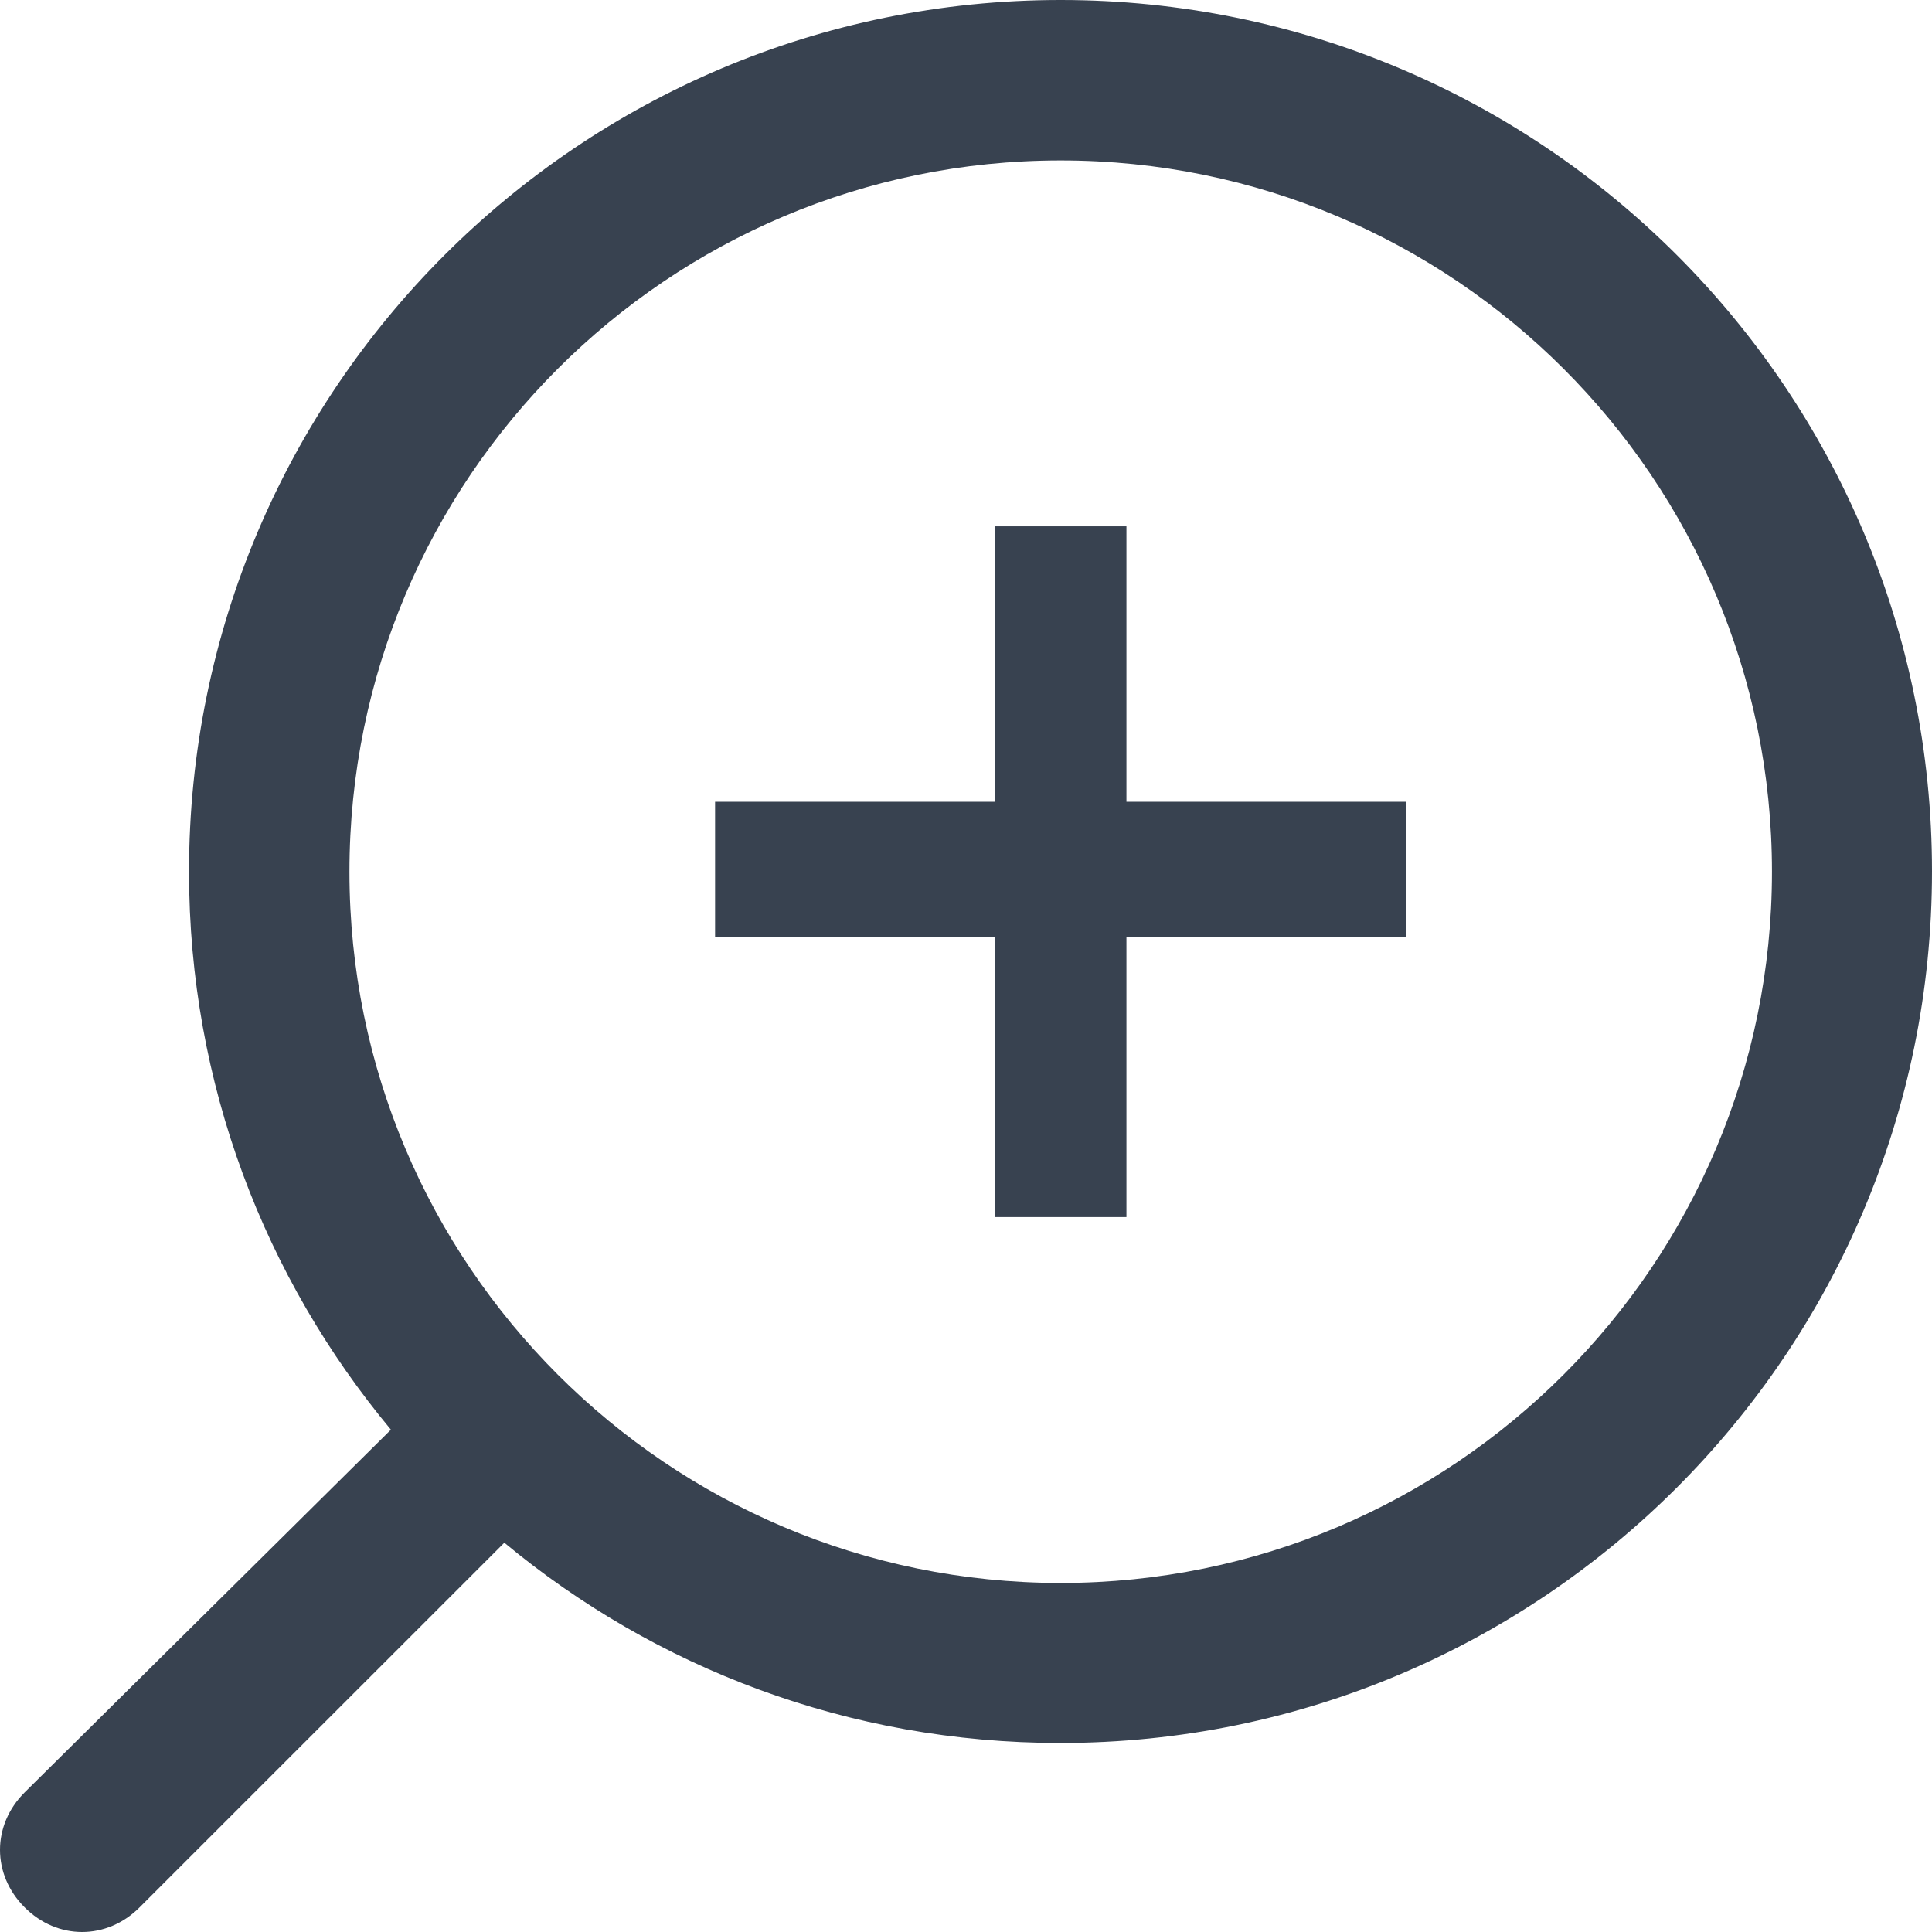
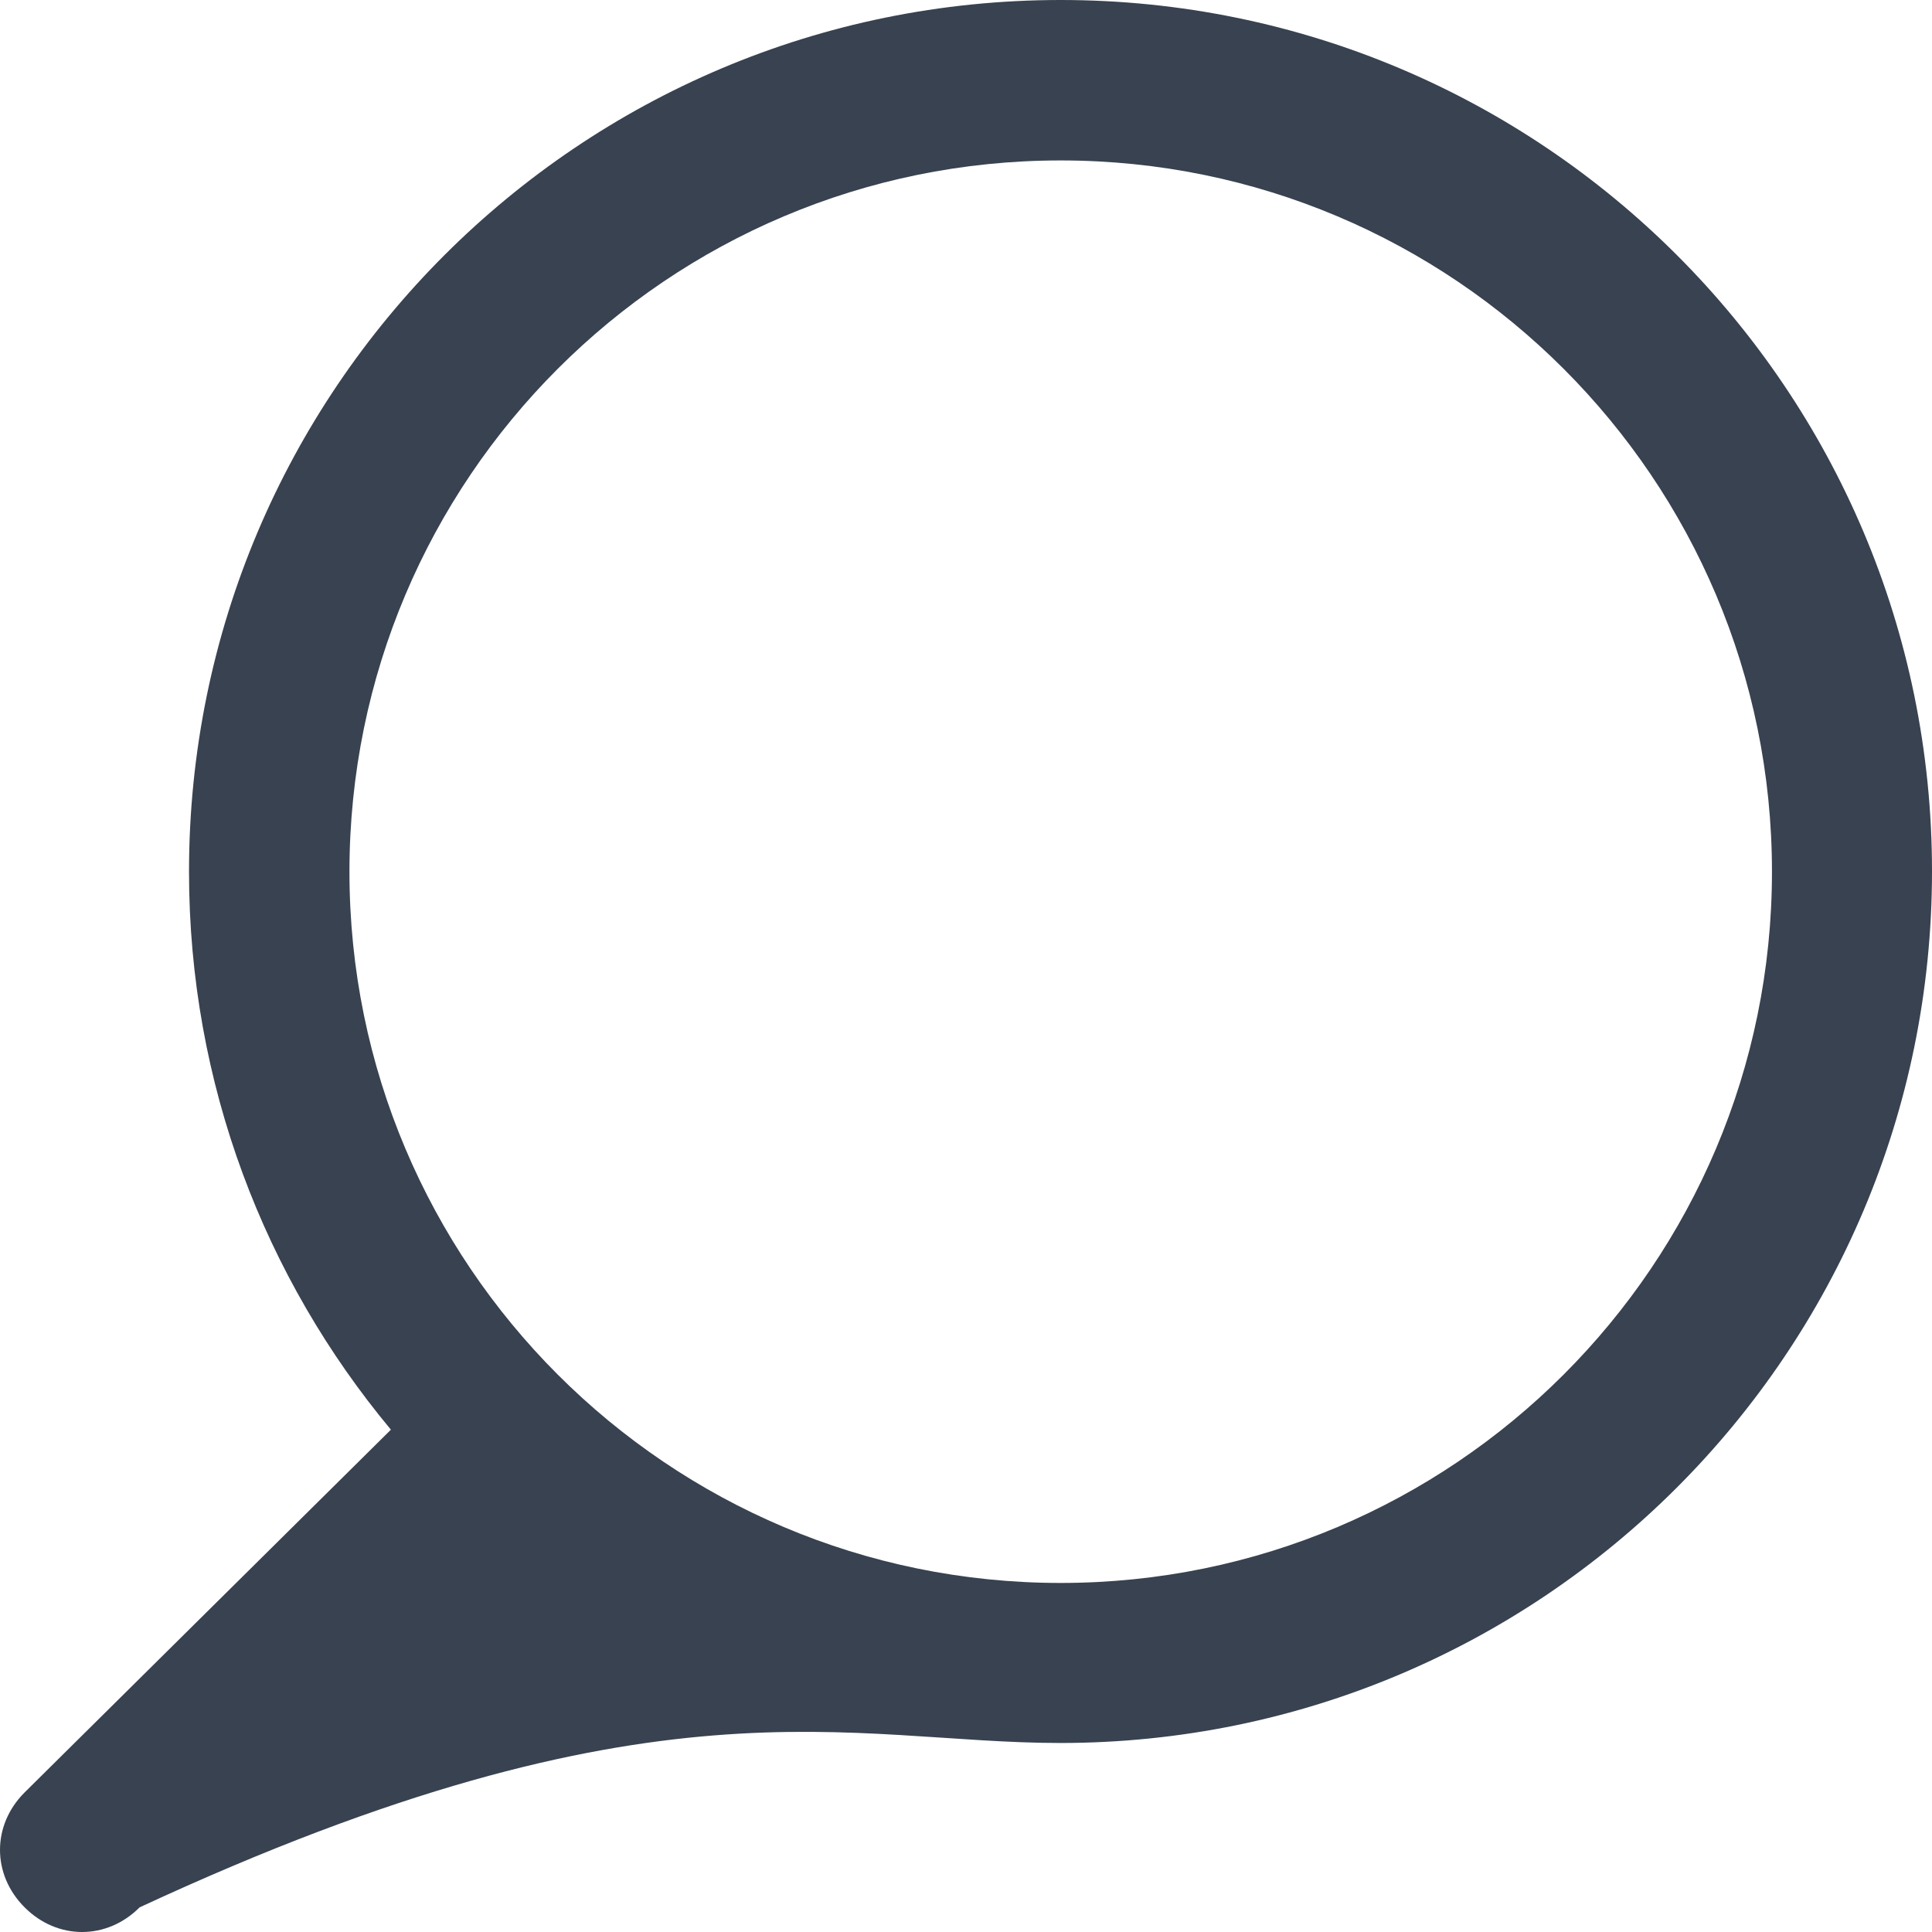
<svg xmlns="http://www.w3.org/2000/svg" width="24" height="24" viewBox="0 0 24 24" fill="none">
-   <path d="M13.993 6.538H12.358V9.96H8.883V11.643H12.358V15.119H13.993V11.643H17.463V9.96H13.993V6.538Z" fill="#384250" />
-   <path d="M13.176 0C7.197 0 2.348 4.845 2.348 10.829C2.348 13.465 3.29 15.88 4.856 17.76L0.306 22.266C-0.102 22.673 -0.102 23.287 0.306 23.694C0.713 24.102 1.327 24.102 1.734 23.694L6.265 19.164C8.14 20.72 10.545 21.652 13.171 21.652C19.15 21.652 24 16.808 24 10.824C24 4.84 19.155 0 13.176 0ZM13.176 19.664C8.297 19.664 4.341 15.708 4.341 10.829C4.341 5.949 8.297 1.993 13.176 1.993C18.055 1.993 22.012 5.949 22.012 10.829C22.012 15.708 18.055 19.664 13.176 19.664Z" fill="#384250" />
+   <path d="M13.176 0C7.197 0 2.348 4.845 2.348 10.829C2.348 13.465 3.29 15.88 4.856 17.76L0.306 22.266C-0.102 22.673 -0.102 23.287 0.306 23.694C0.713 24.102 1.327 24.102 1.734 23.694C8.14 20.72 10.545 21.652 13.171 21.652C19.15 21.652 24 16.808 24 10.824C24 4.84 19.155 0 13.176 0ZM13.176 19.664C8.297 19.664 4.341 15.708 4.341 10.829C4.341 5.949 8.297 1.993 13.176 1.993C18.055 1.993 22.012 5.949 22.012 10.829C22.012 15.708 18.055 19.664 13.176 19.664Z" fill="#384250" />
</svg>